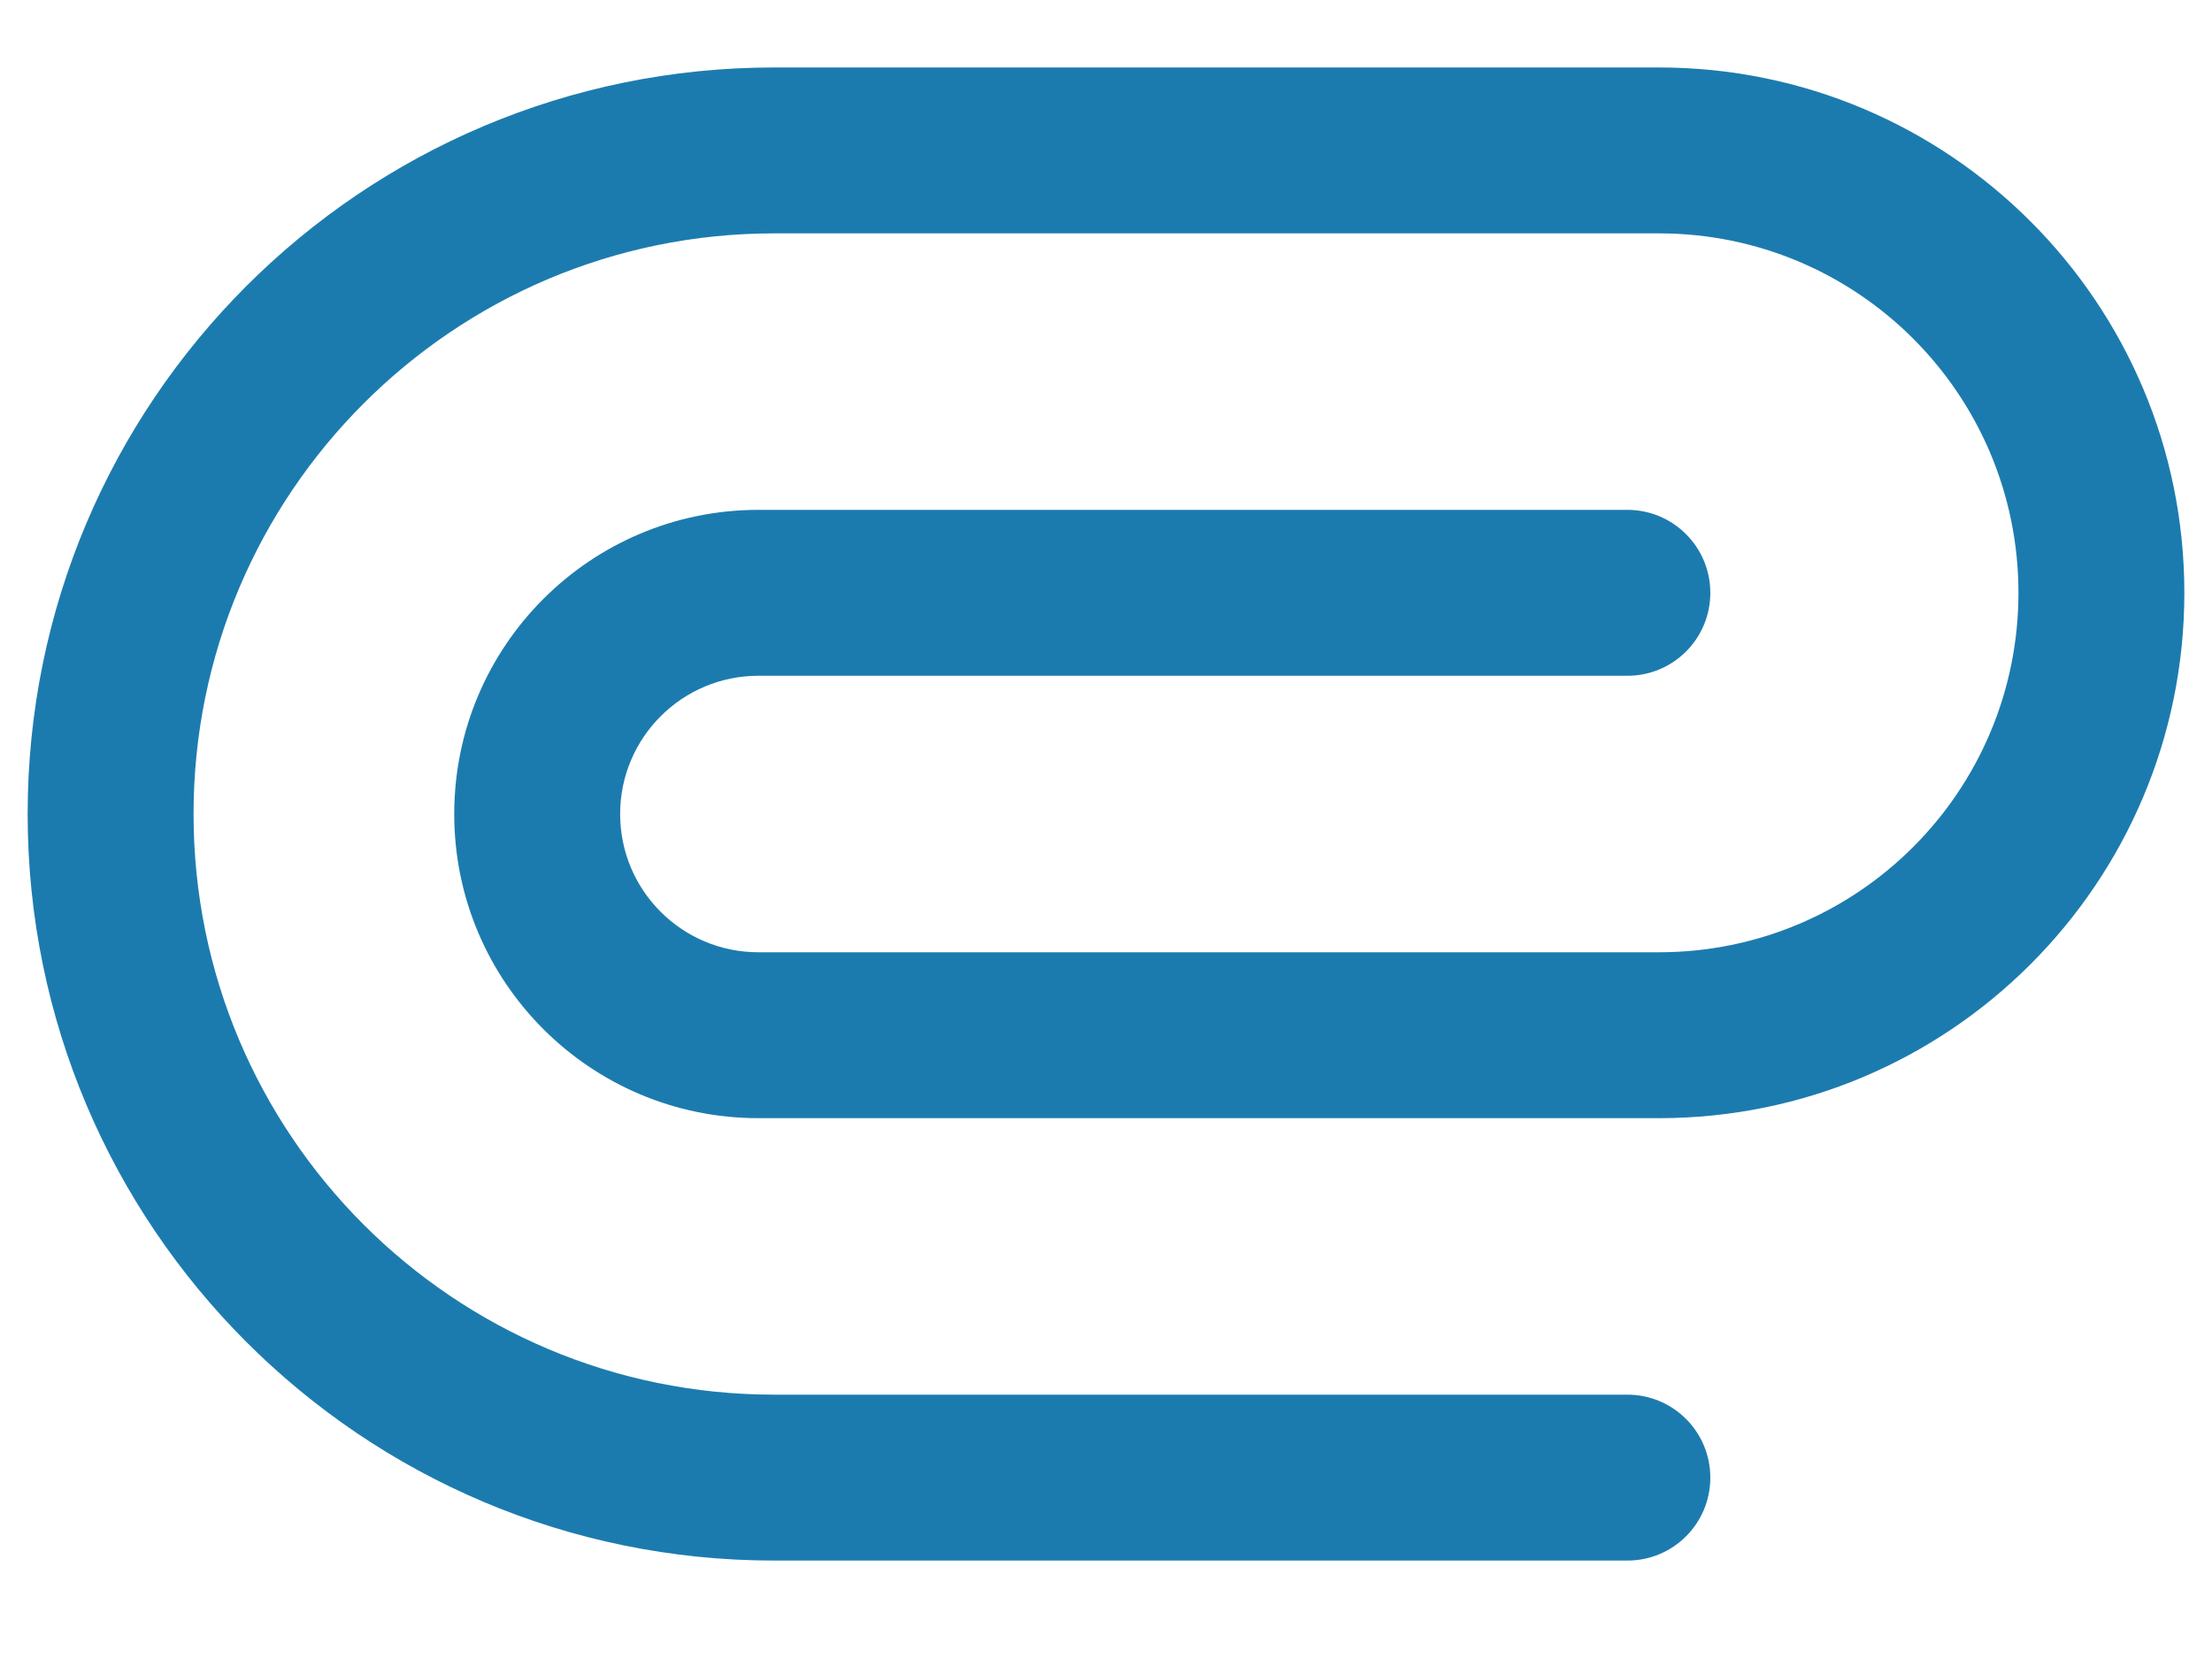
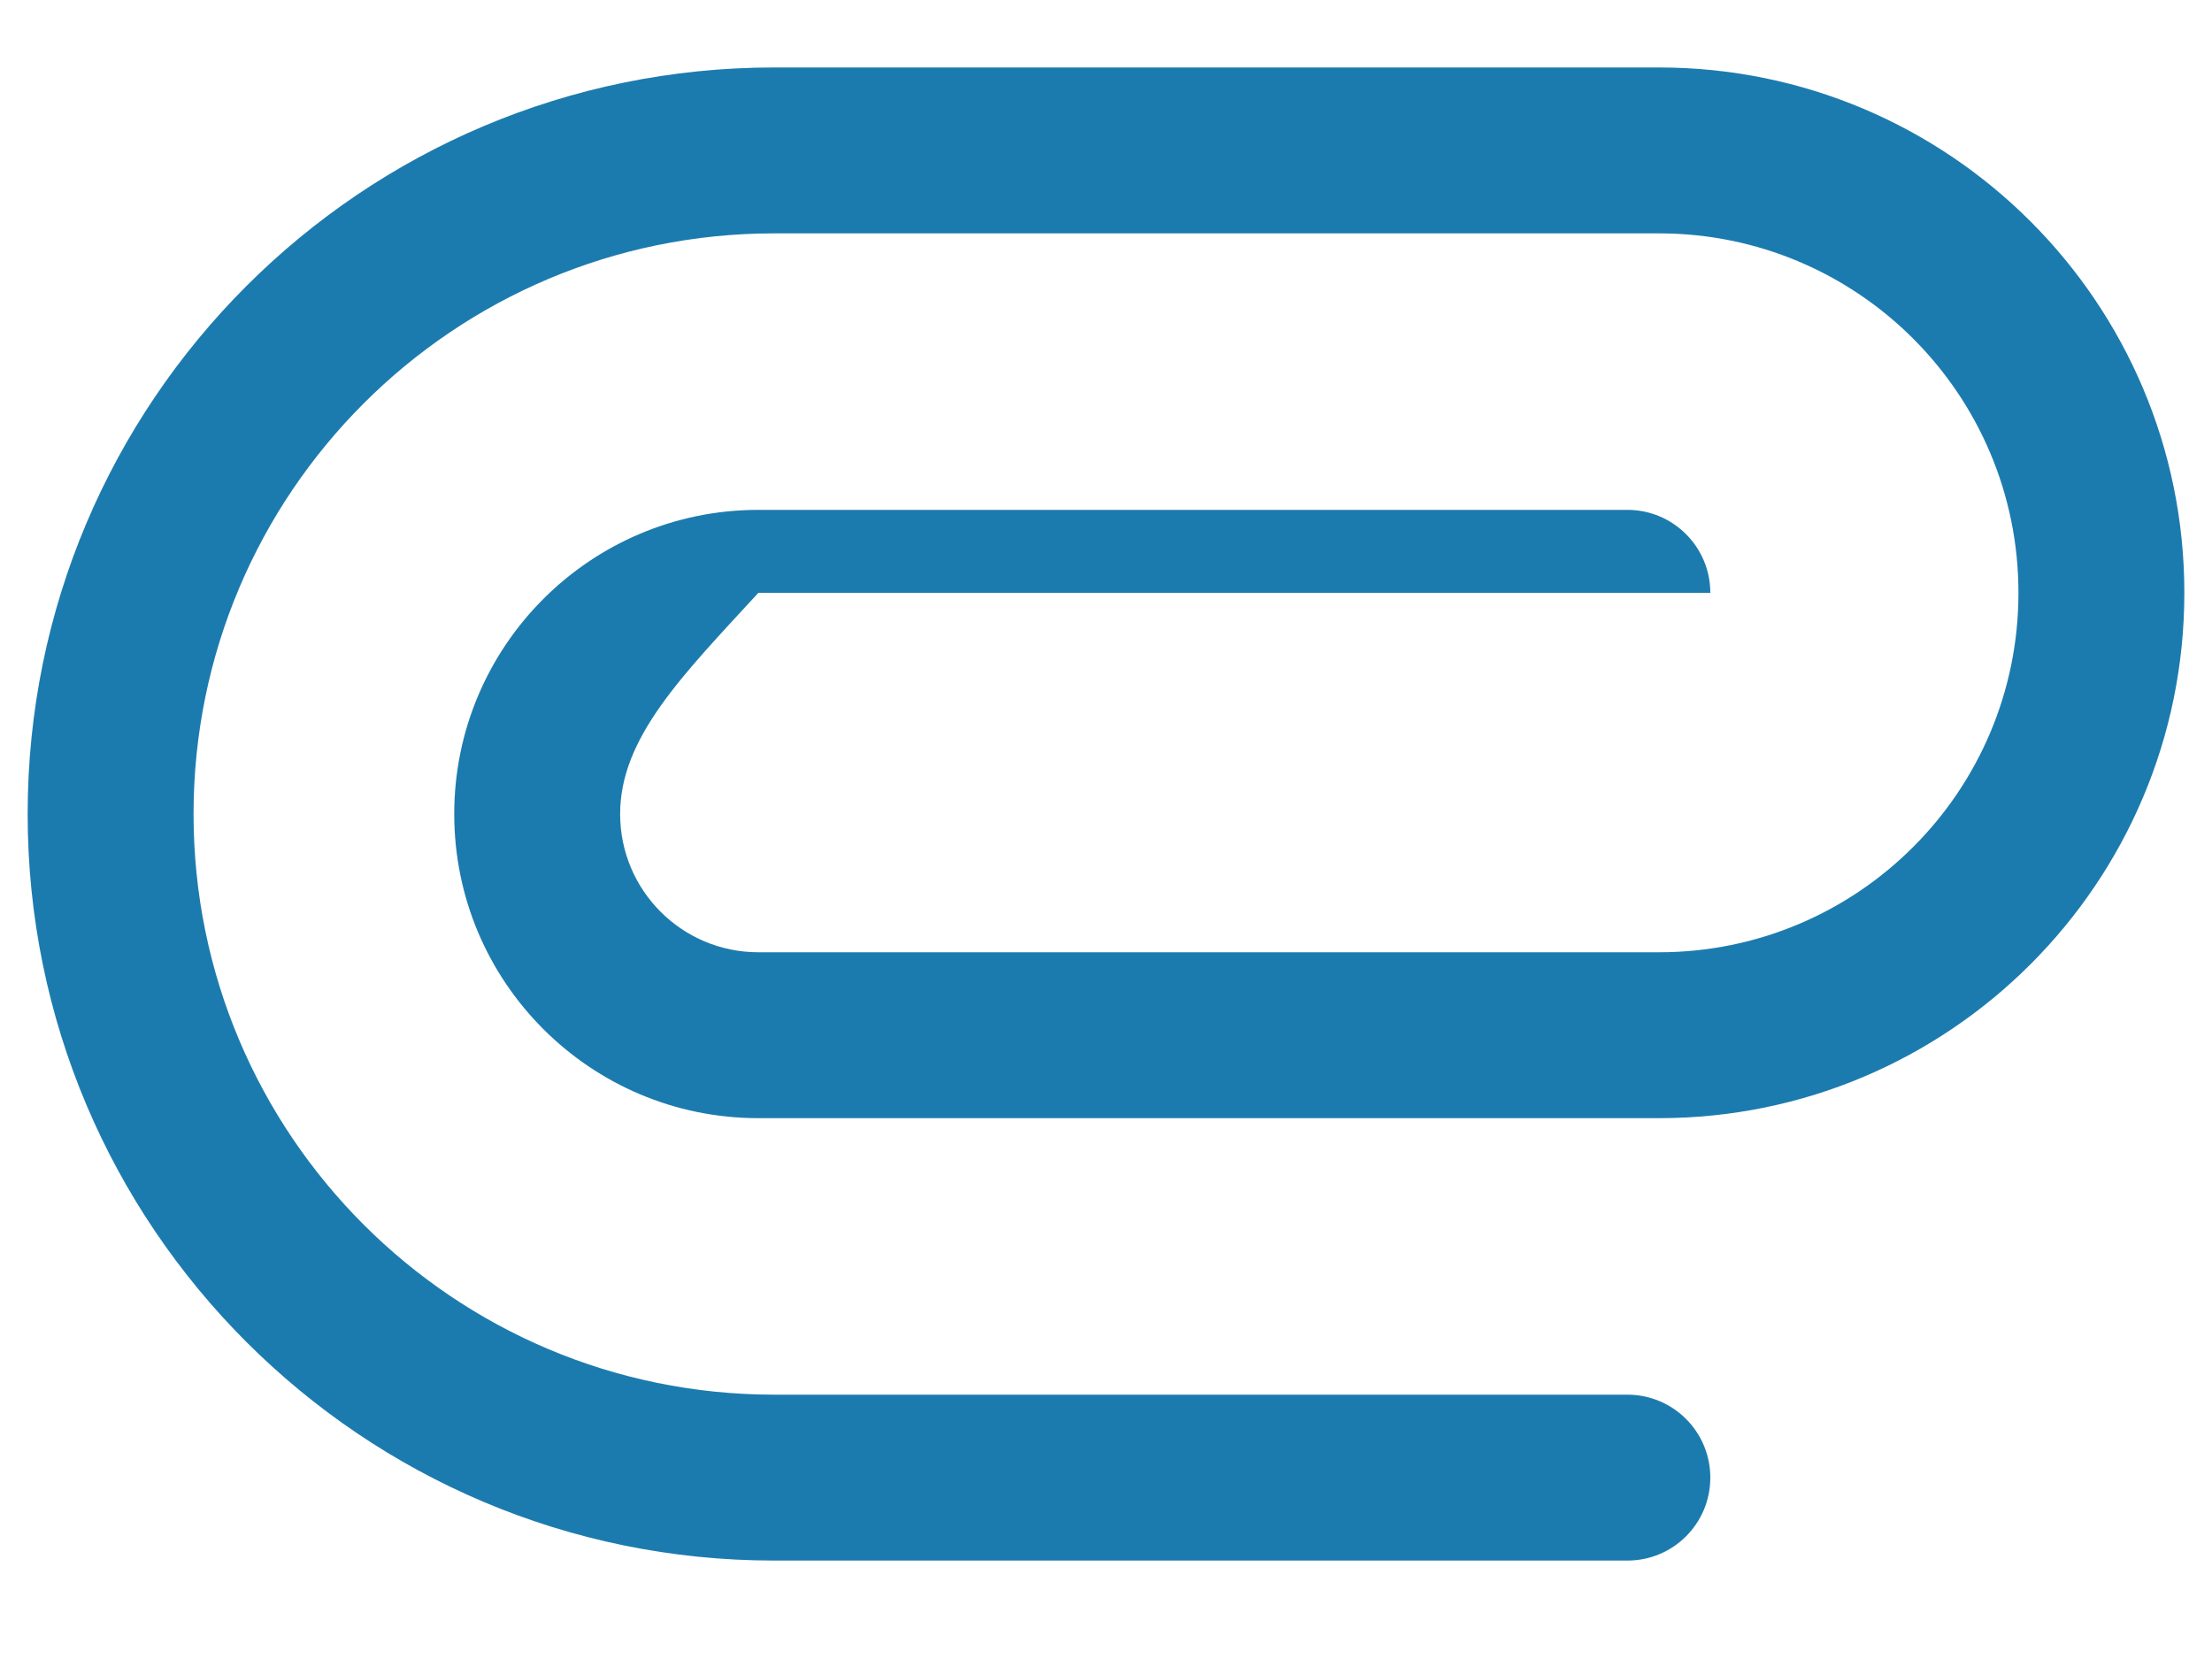
<svg xmlns="http://www.w3.org/2000/svg" width="20" height="15" viewBox="0 0 20 15" fill="none">
-   <path fill-rule="evenodd" clip-rule="evenodd" d="M0.25 7.36C0.25 3.632 3.272 0.61 7 0.61H15C17.623 0.61 19.75 2.737 19.75 5.36C19.75 7.984 17.623 10.11 15 10.11H6.857C5.338 10.11 4.107 8.879 4.107 7.36C4.107 5.842 5.338 4.61 6.857 4.61H14.714C15.129 4.61 15.464 4.946 15.464 5.36C15.464 5.775 15.129 6.11 14.714 6.11H6.857C6.167 6.11 5.607 6.67 5.607 7.36C5.607 8.051 6.167 8.61 6.857 8.61H15C16.795 8.61 18.25 7.155 18.25 5.36C18.25 3.565 16.795 2.11 15 2.11H7C4.101 2.11 1.75 4.461 1.75 7.36C1.75 10.26 4.101 12.61 7 12.61H14.714C15.129 12.61 15.464 12.946 15.464 13.36C15.464 13.775 15.129 14.11 14.714 14.11H7C3.272 14.11 0.25 11.088 0.25 7.36Z" fill="#1C7BAE" />
+   <path fill-rule="evenodd" clip-rule="evenodd" d="M0.25 7.36C0.25 3.632 3.272 0.61 7 0.61H15C17.623 0.61 19.75 2.737 19.75 5.36C19.75 7.984 17.623 10.11 15 10.11H6.857C5.338 10.11 4.107 8.879 4.107 7.36C4.107 5.842 5.338 4.61 6.857 4.61H14.714C15.129 4.61 15.464 4.946 15.464 5.36H6.857C6.167 6.11 5.607 6.67 5.607 7.36C5.607 8.051 6.167 8.61 6.857 8.61H15C16.795 8.61 18.25 7.155 18.25 5.36C18.25 3.565 16.795 2.11 15 2.11H7C4.101 2.11 1.75 4.461 1.75 7.36C1.75 10.26 4.101 12.61 7 12.61H14.714C15.129 12.61 15.464 12.946 15.464 13.36C15.464 13.775 15.129 14.11 14.714 14.11H7C3.272 14.11 0.25 11.088 0.25 7.36Z" fill="#1C7BAE" />
</svg>